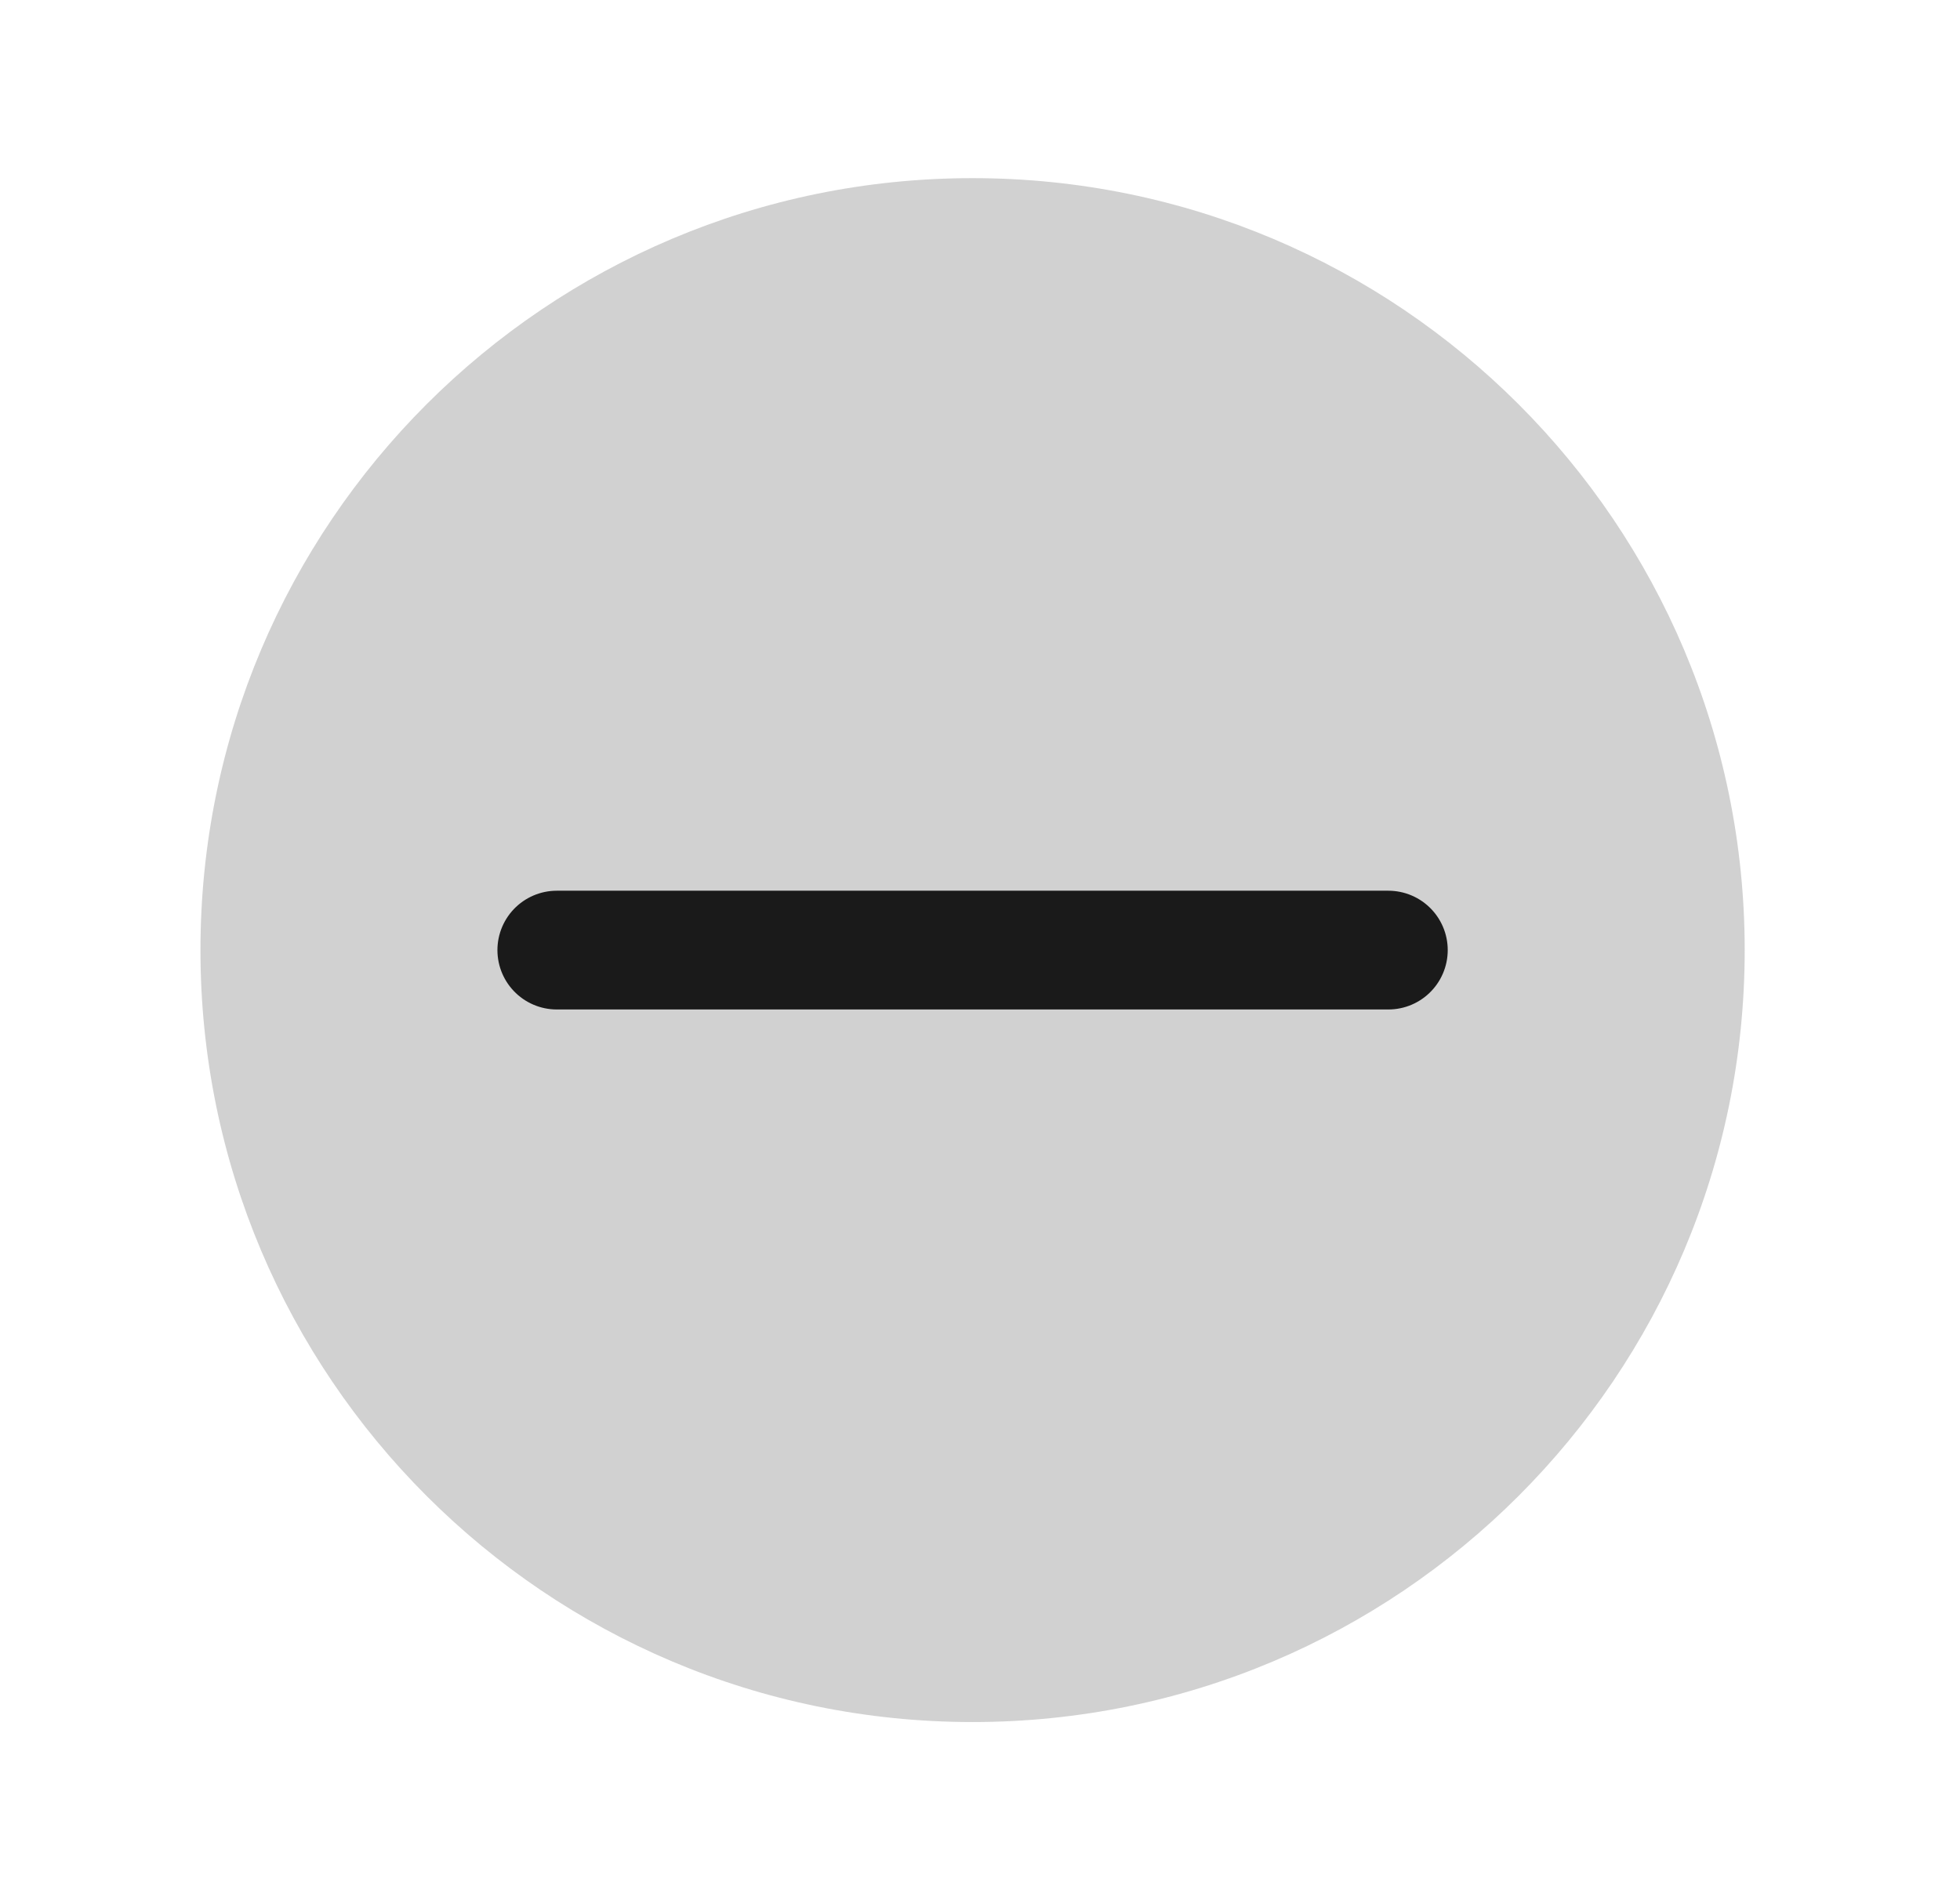
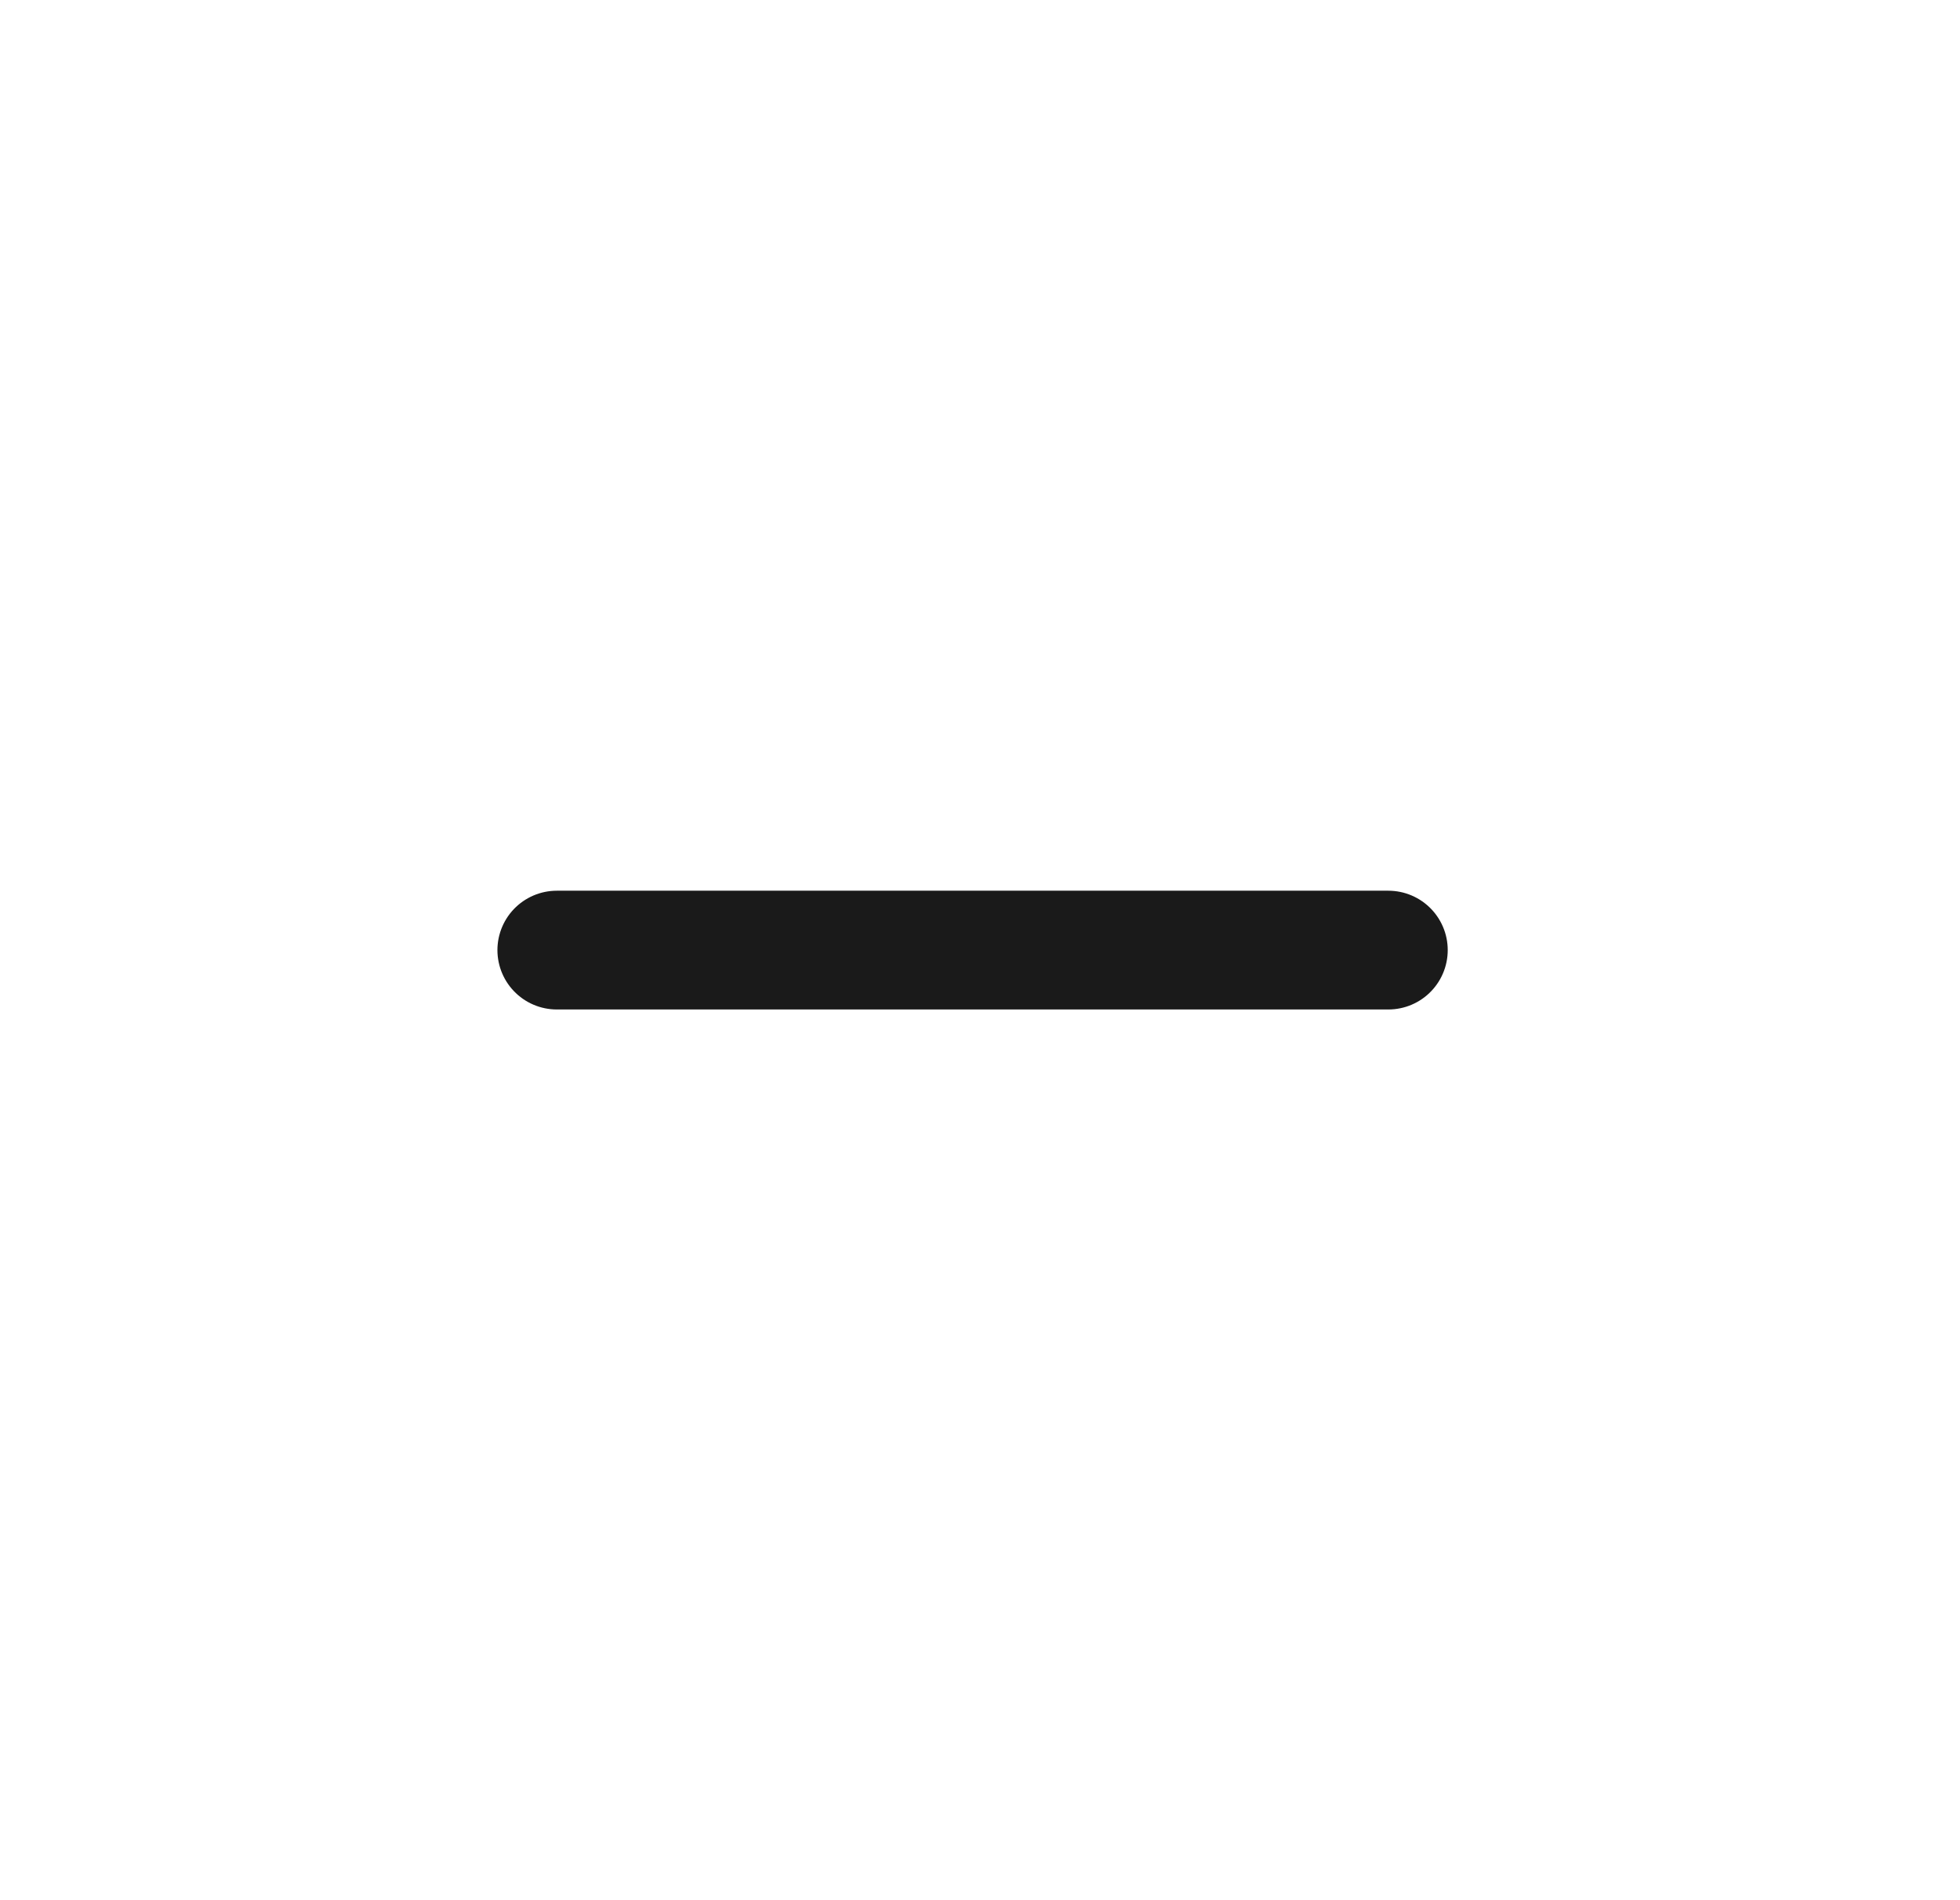
<svg xmlns="http://www.w3.org/2000/svg" width="33" height="32" viewBox="0 0 33 32" fill="none">
-   <path opacity="0.6" d="M16.375 29C23.555 29 29.375 23.18 29.375 16C29.375 8.82 23.555 3 16.375 3C9.195 3 3.375 8.82 3.375 16C3.375 23.18 9.195 29 16.375 29Z" fill="#B3B3B3" />
  <path d="M9.375 16H23.375" stroke="#1A1A1A" stroke-width="2" stroke-linecap="round" />
</svg>